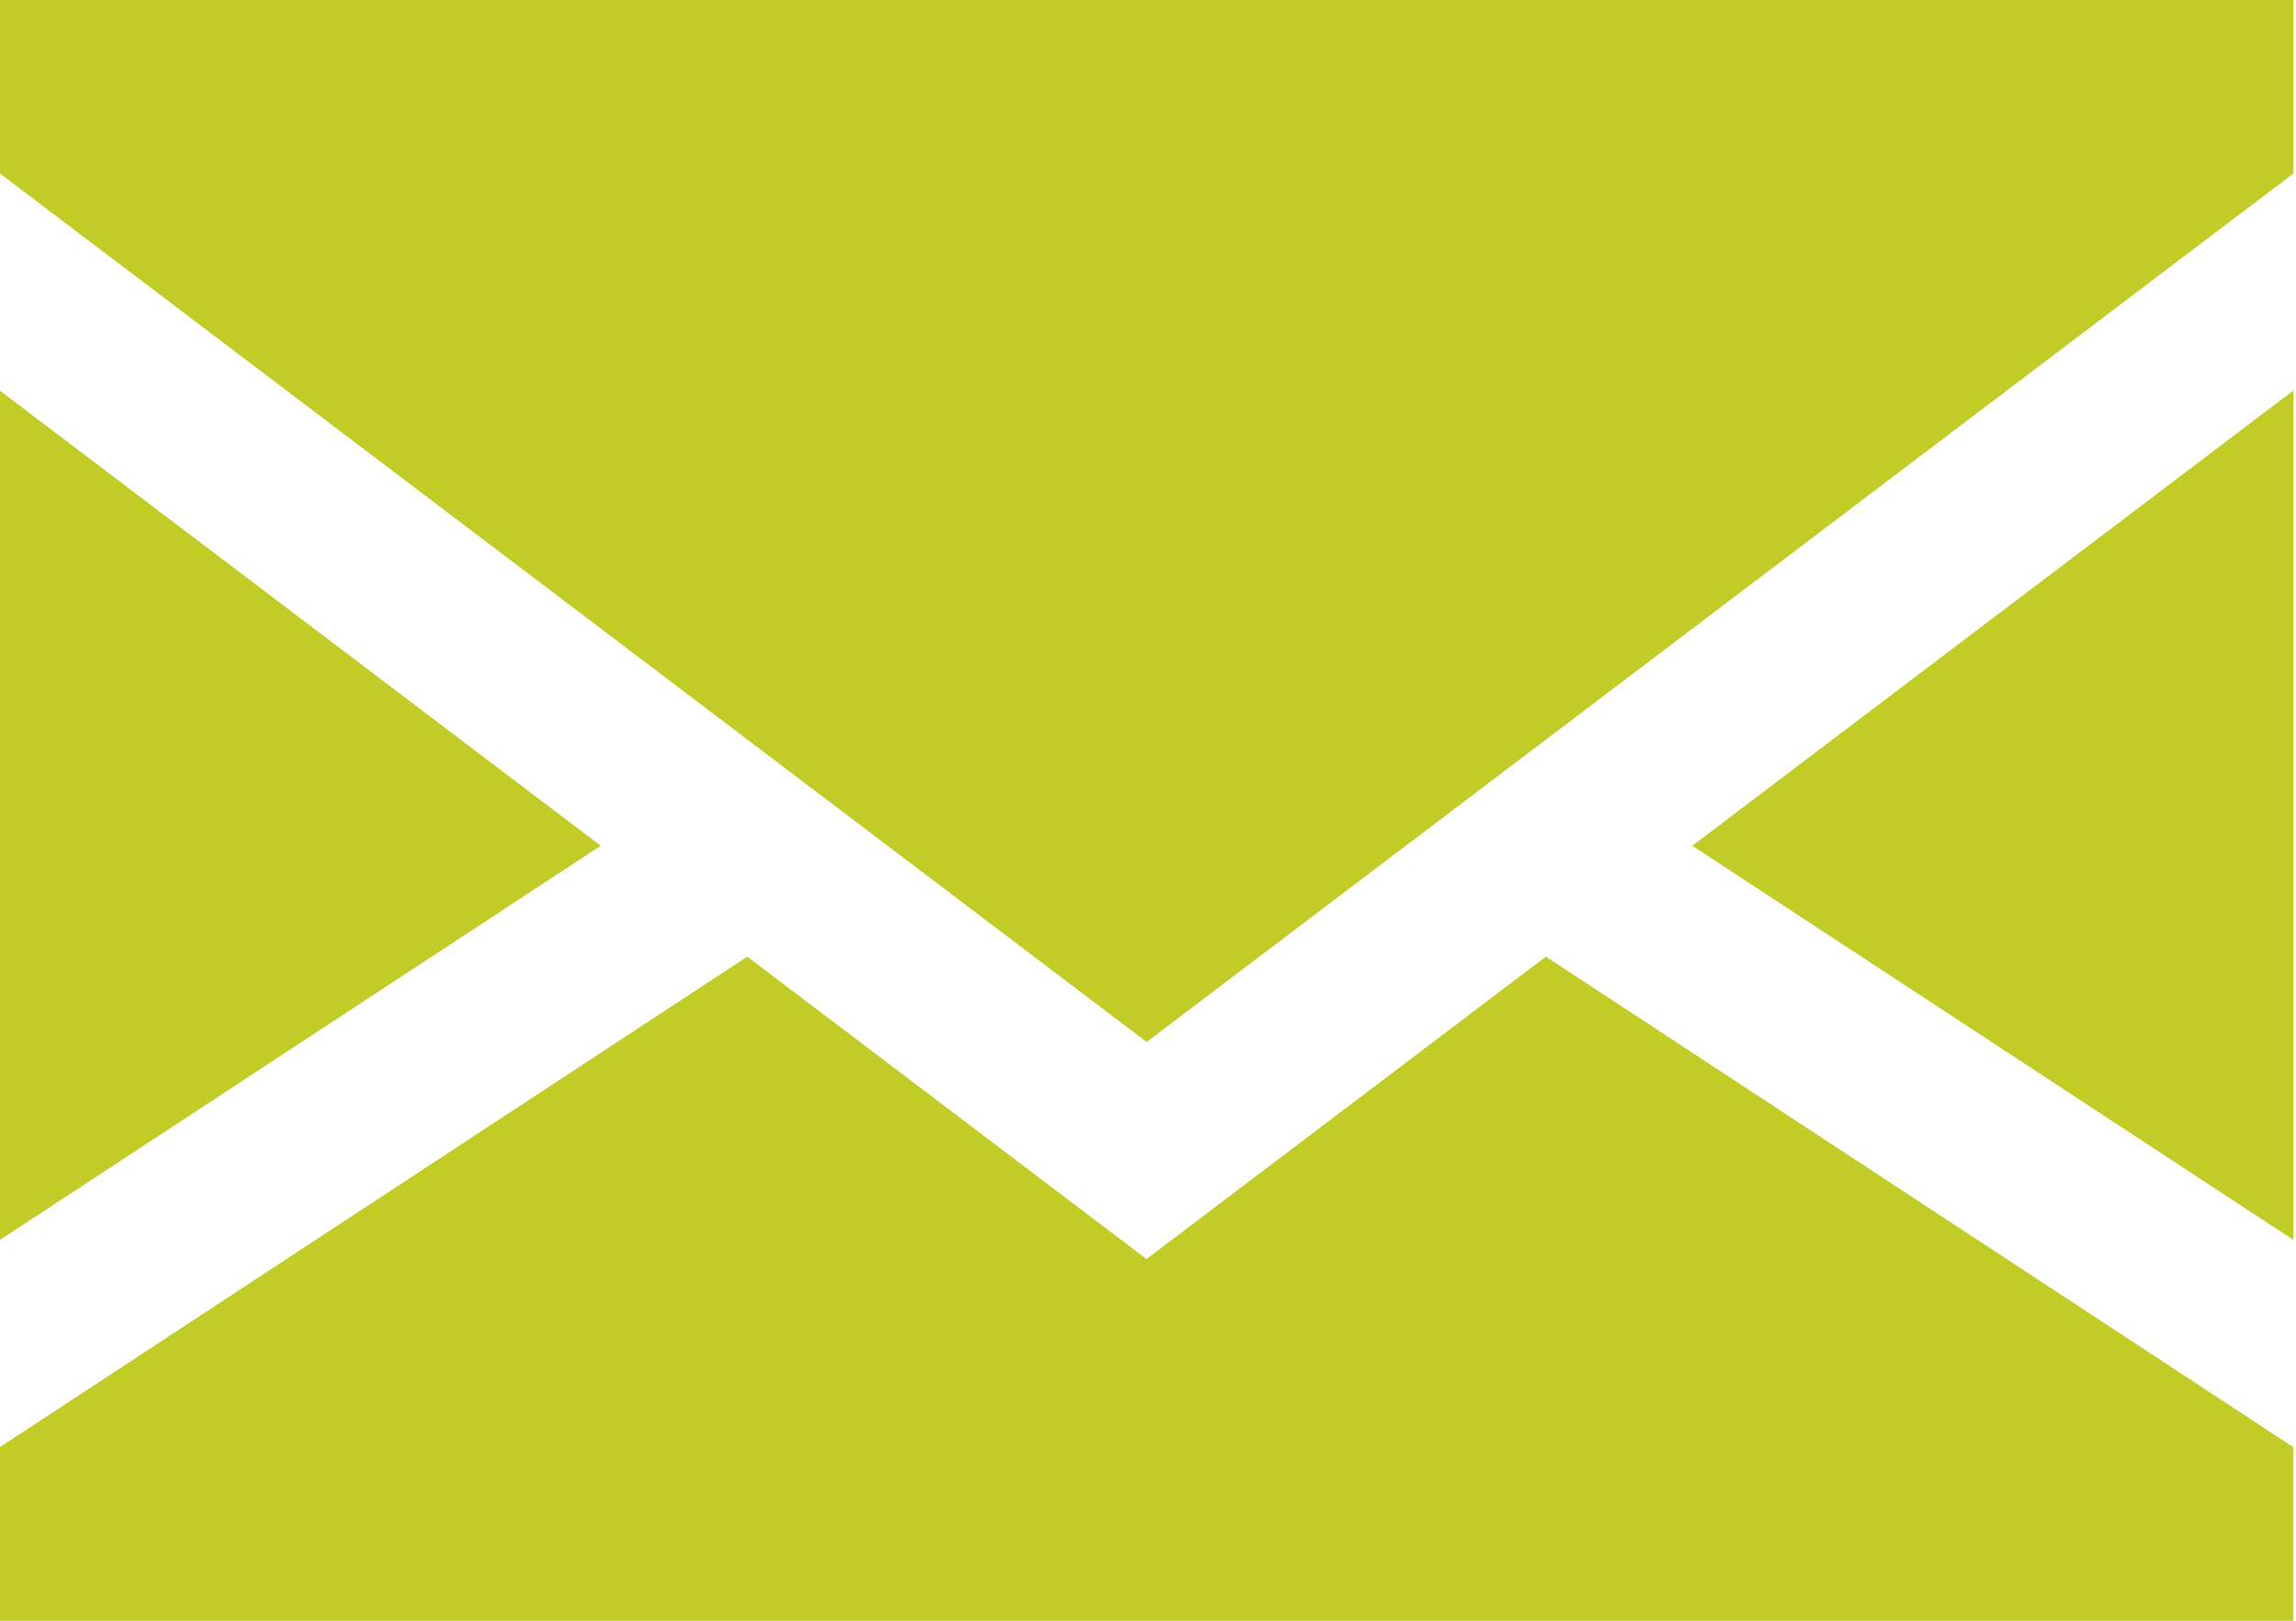
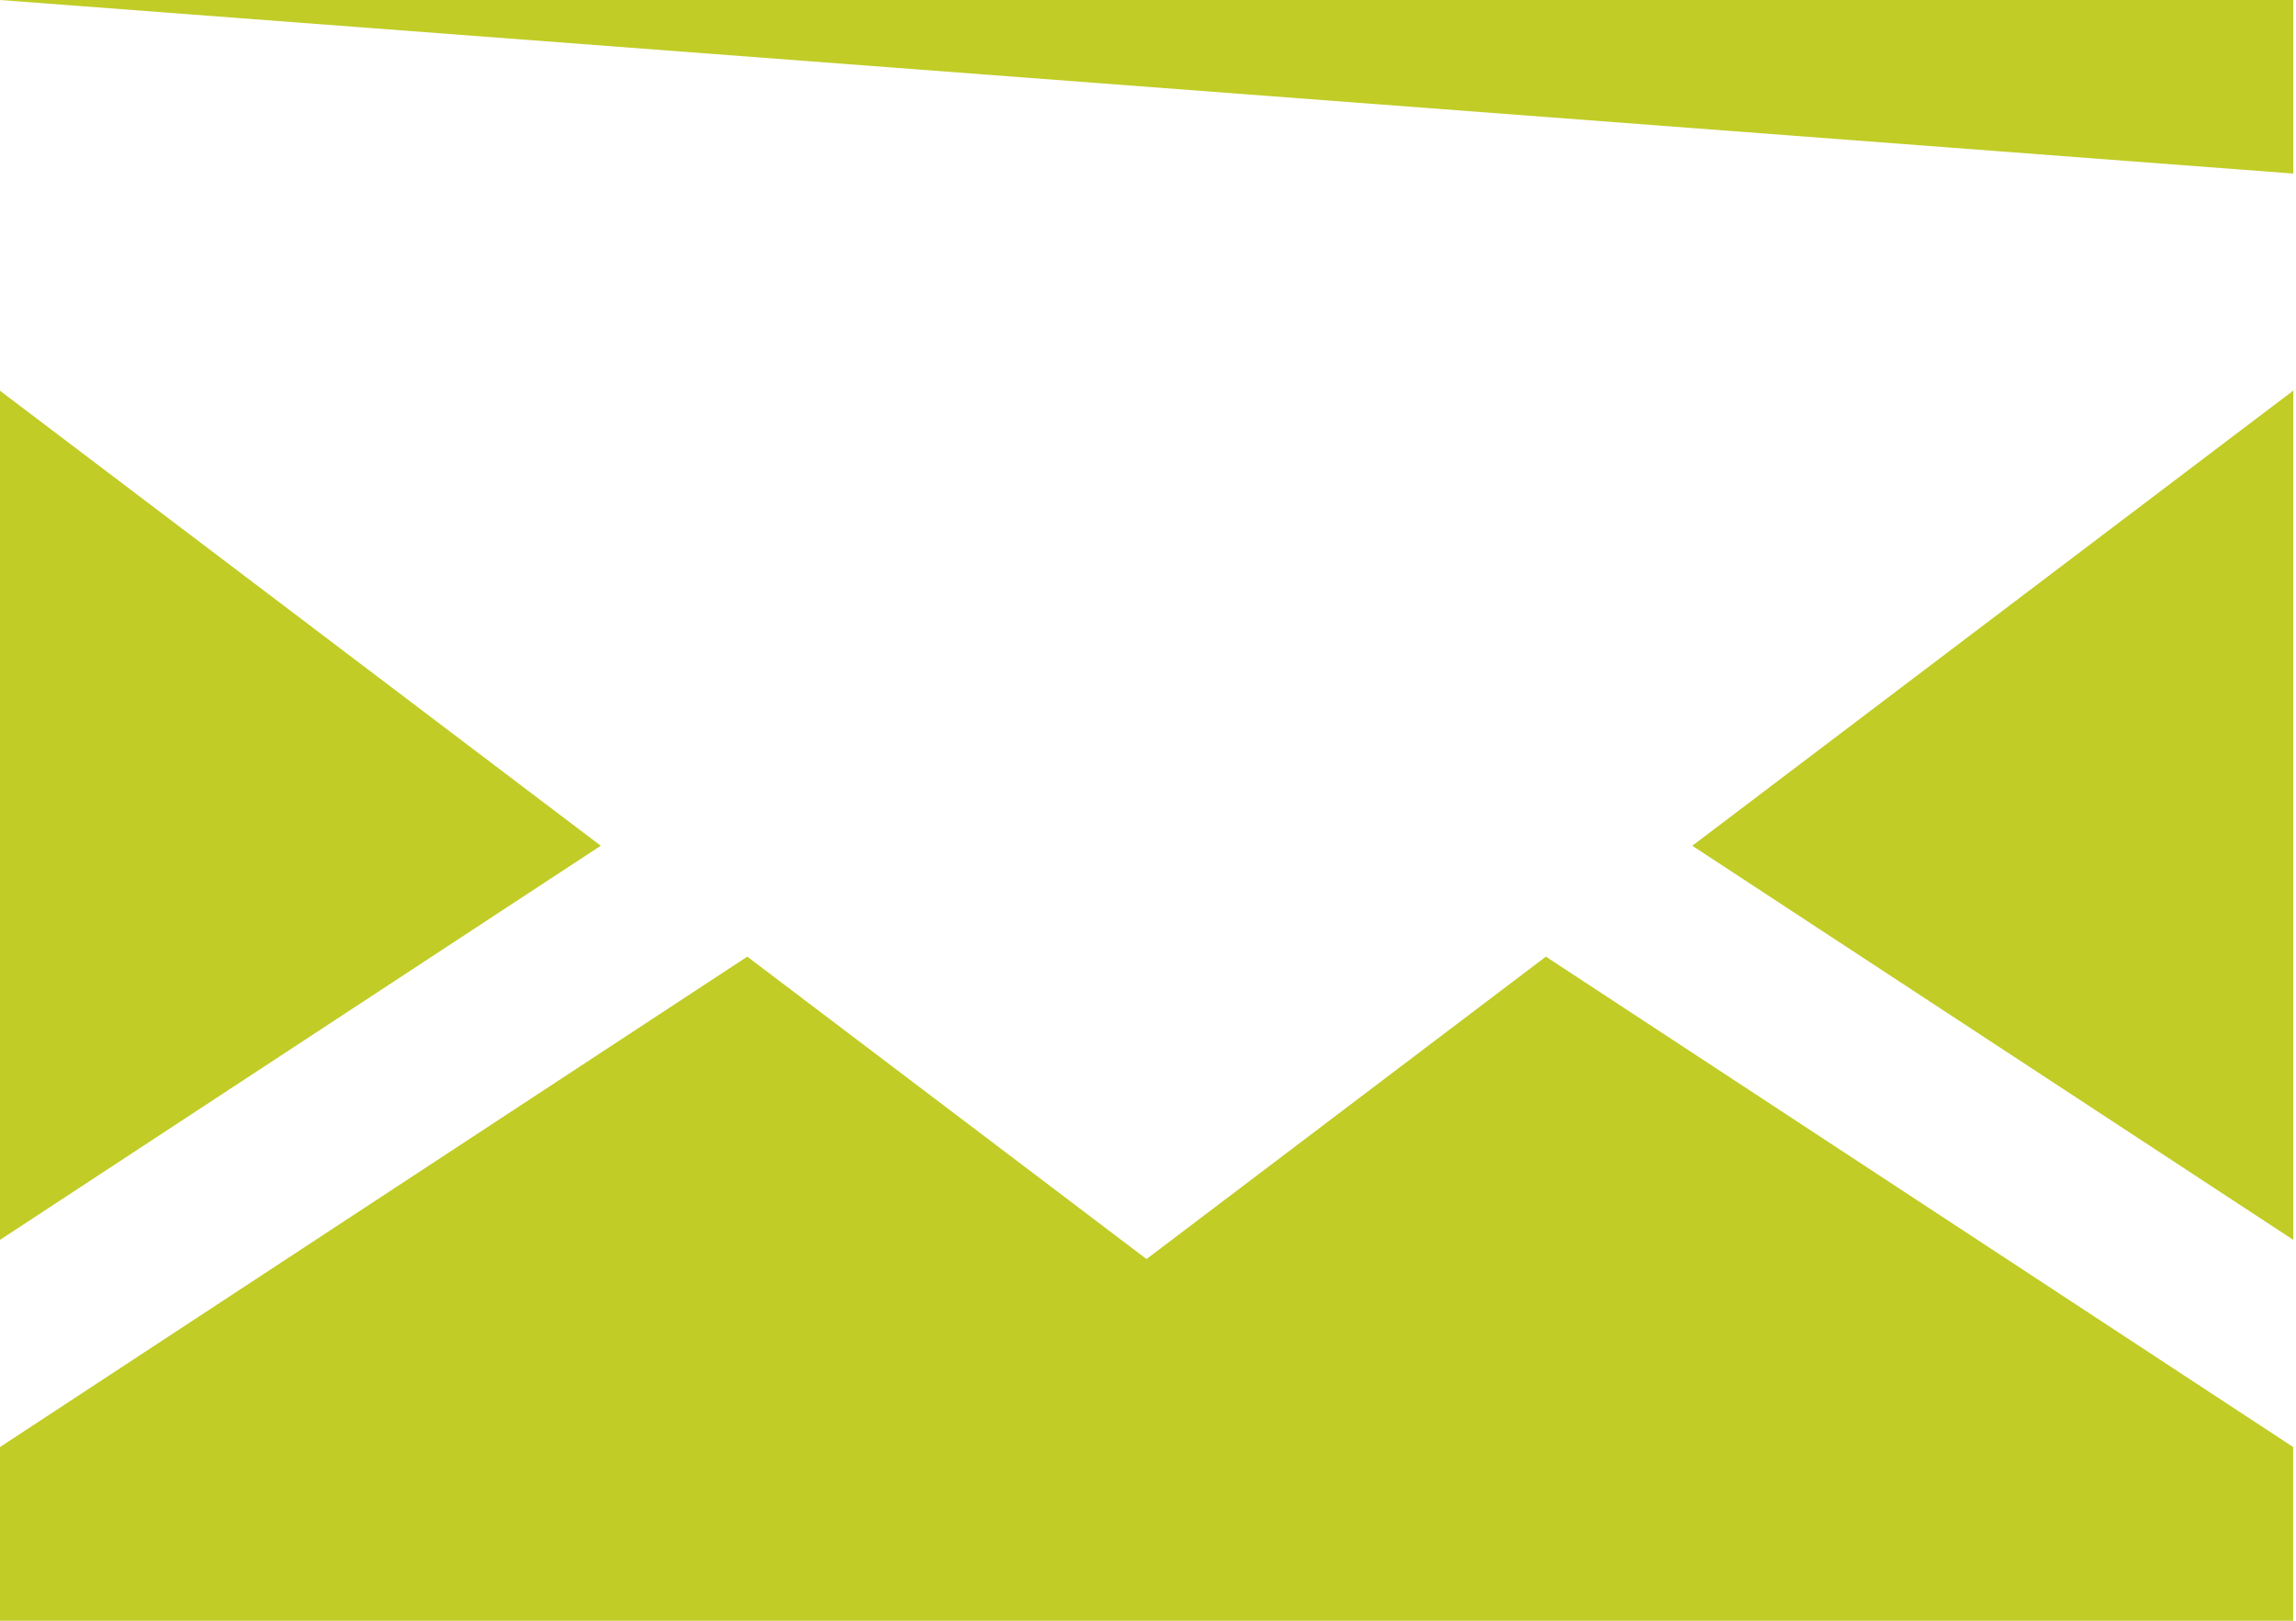
<svg xmlns="http://www.w3.org/2000/svg" xmlns:xlink="http://www.w3.org/1999/xlink" width="17" height="12" viewBox="0 0 17 12">
  <defs>
-     <path id="6lyda" d="M902.448 237.262L898 240.18v-6.287zm8.082 0l4.45-3.37v6.288zm-1.084.821l5.533 3.631V243H898v-1.286l5.533-3.631 2.956 2.239zM898 231h16.98v1.285l-8.49 6.43-8.49-6.43z" />
+     <path id="6lyda" d="M902.448 237.262L898 240.18v-6.287zm8.082 0l4.45-3.37v6.288zm-1.084.821l5.533 3.631V243H898v-1.286l5.533-3.631 2.956 2.239zM898 231h16.98v1.285z" />
  </defs>
  <g>
    <g clip-path="url(#clip-AA599C7C-789B-4E0E-99FA-9DB02B7D9ED6)" transform="translate(-898 -231)">
      <use fill="#c1cc26" xlink:href="#6lyda" />
    </g>
  </g>
</svg>